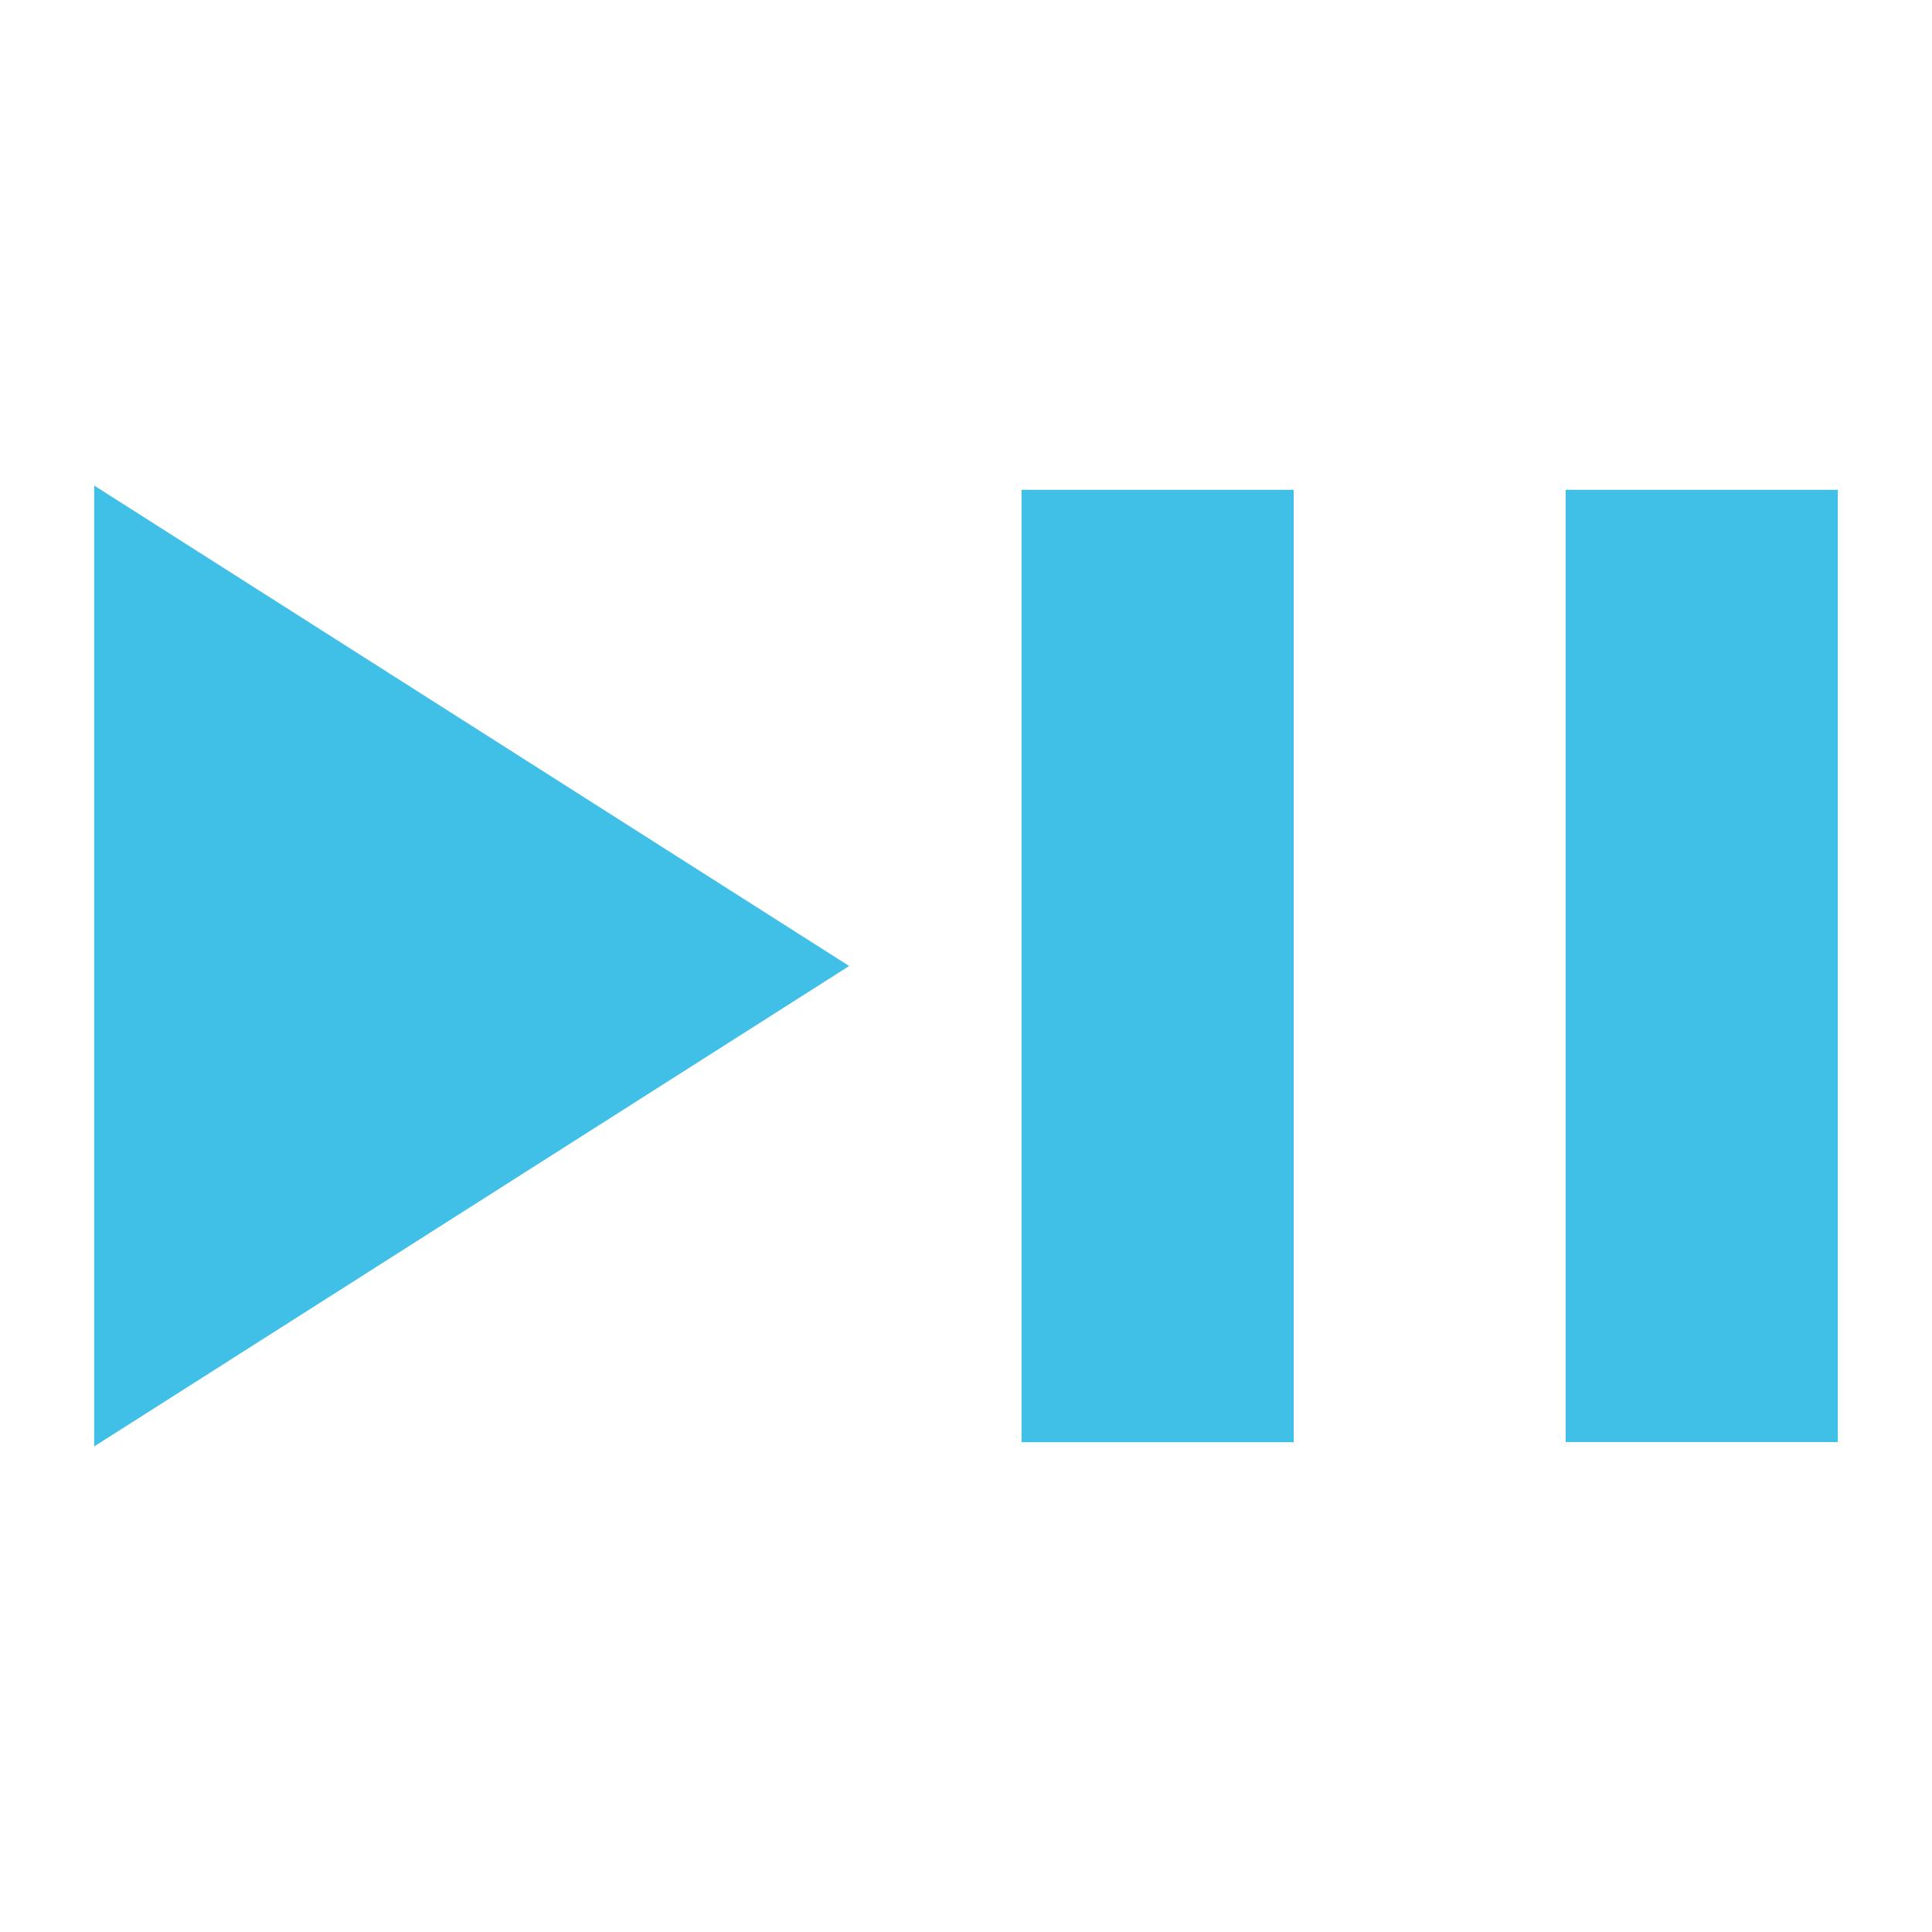
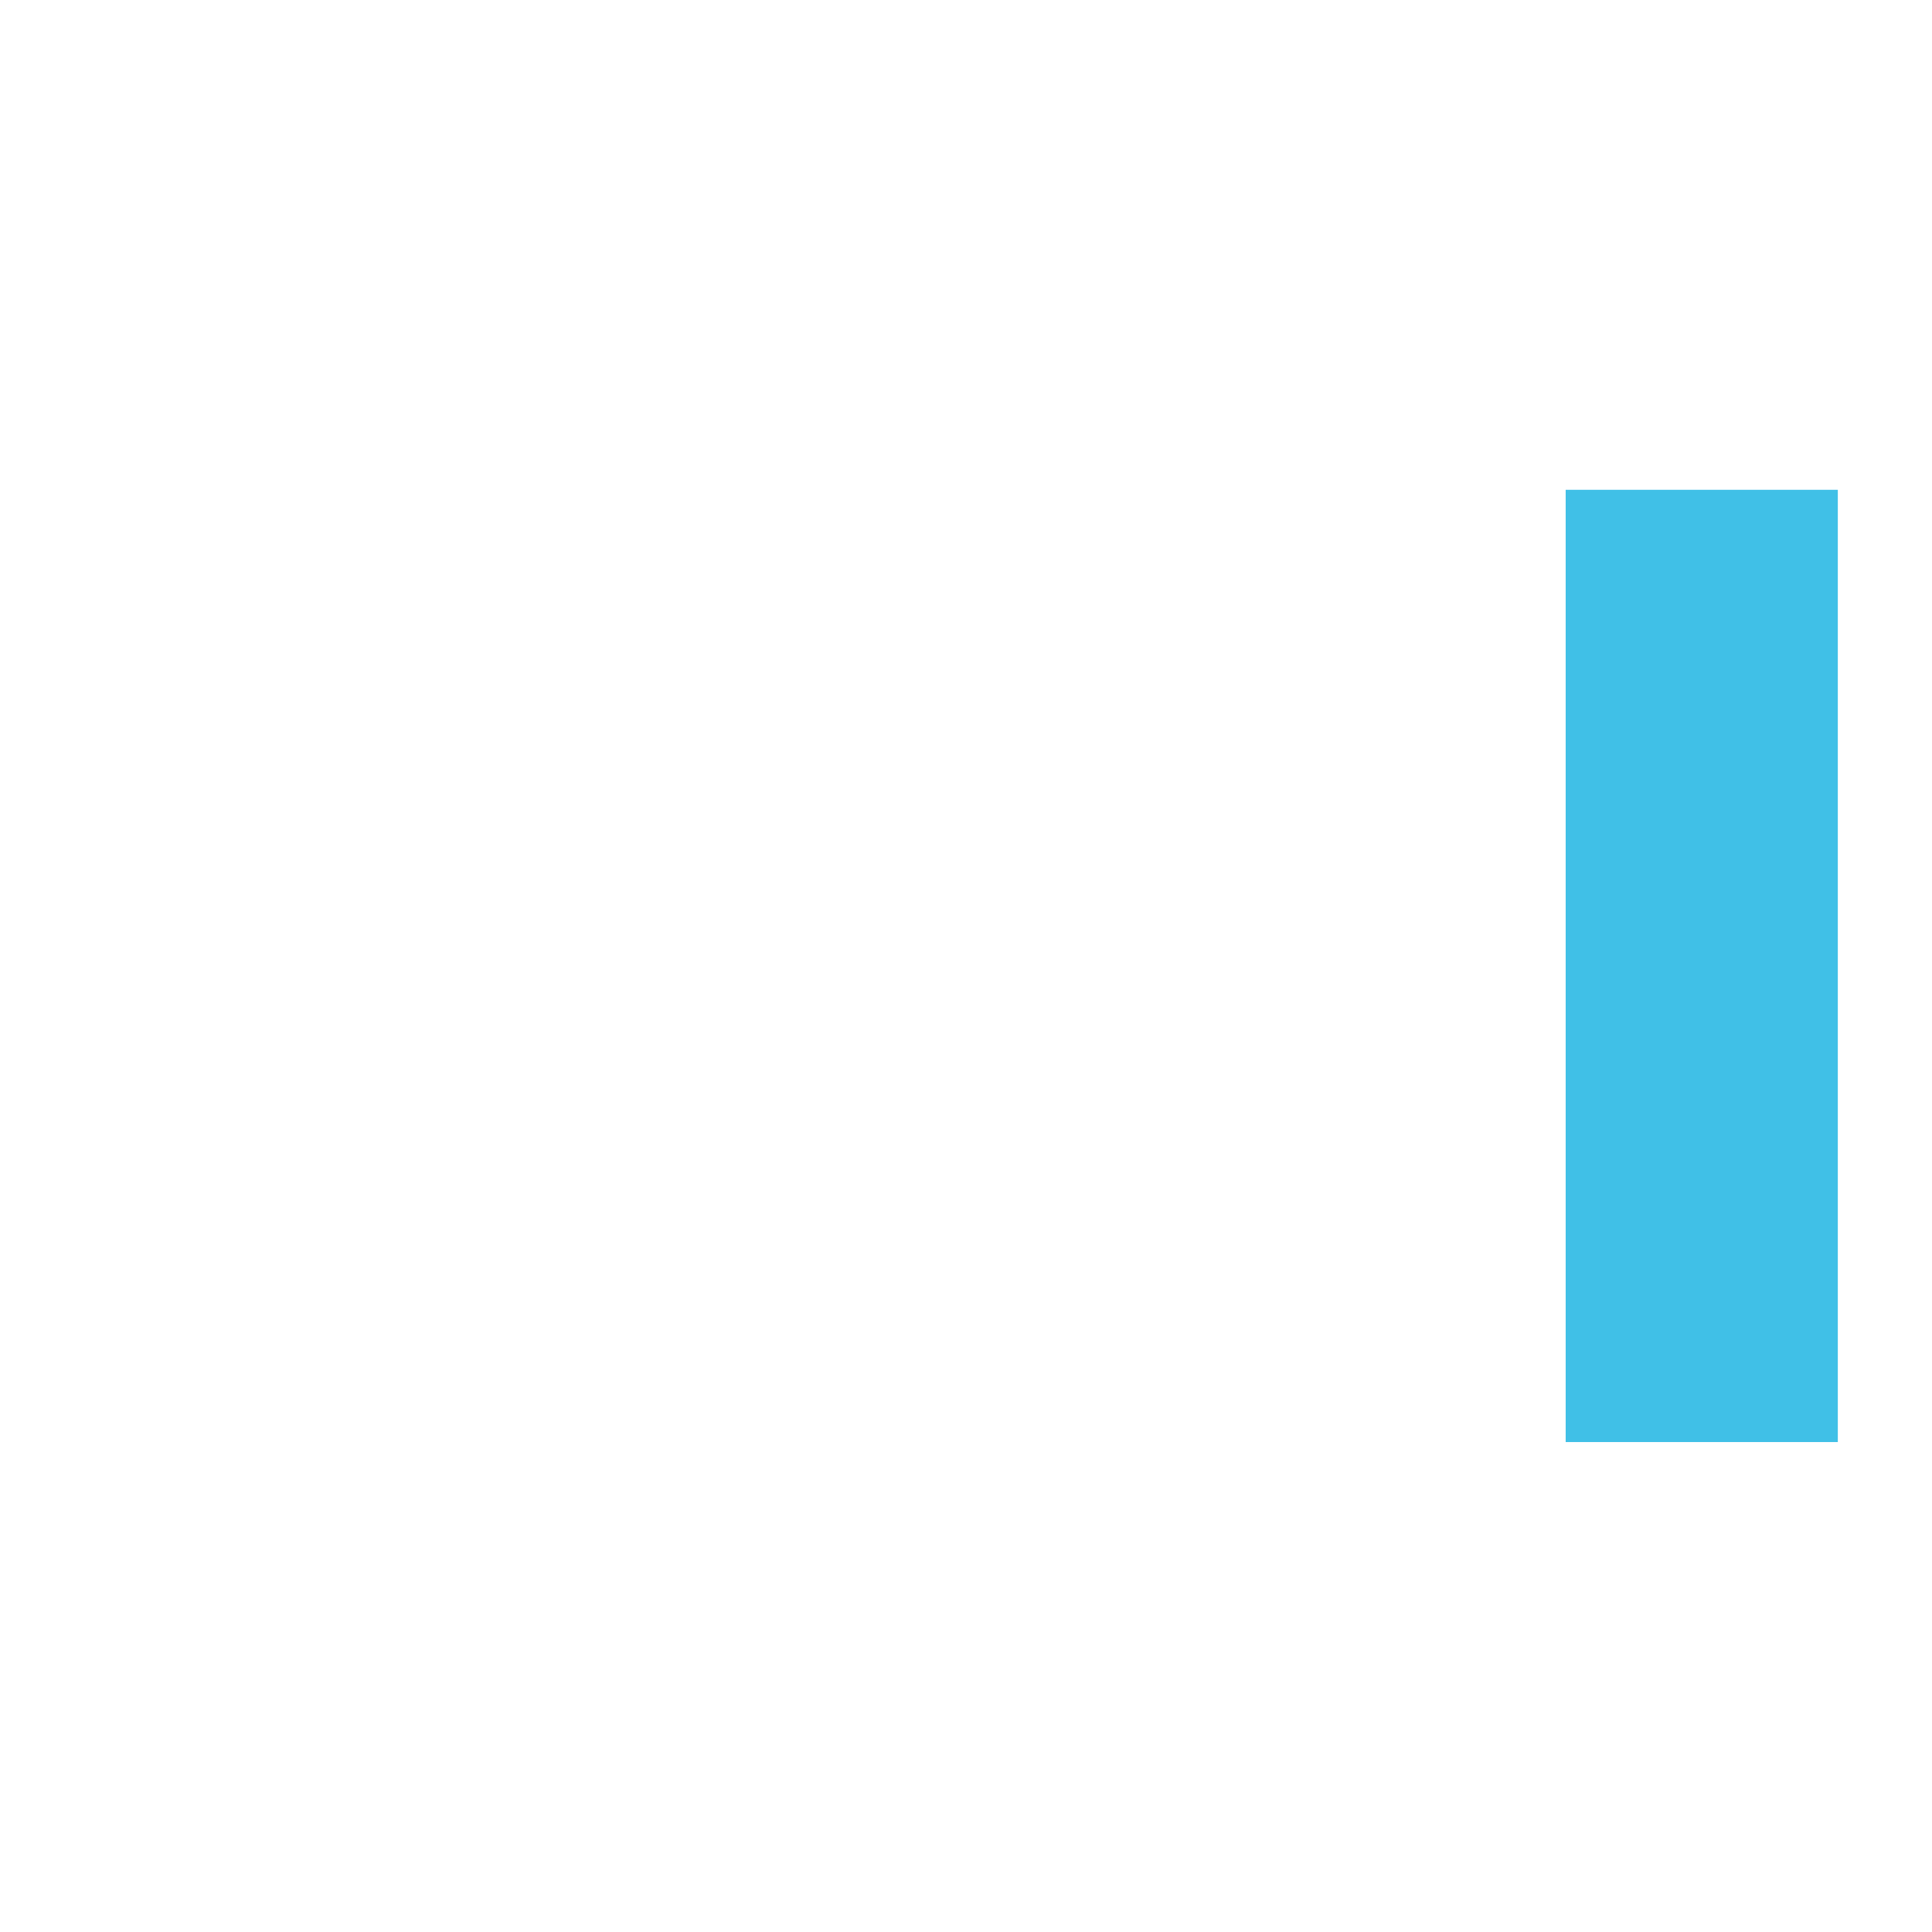
<svg xmlns="http://www.w3.org/2000/svg" version="1.1" id="Layer_1" x="0px" y="0px" viewBox="0 0 128 128" style="enable-background:new 0 0 128 128;" xml:space="preserve">
  <g>
-     <path style="fill:#40C0E7;" d="M67.68,95.55h18.03V32.45H67.68V95.55z M103.73,32.45v63.09h18.03V32.45H103.73z" />
-     <path style="fill:#40C0E7;" d="M6.24,32.17v63.66L56.26,64L6.24,32.17z" />
+     <path style="fill:#40C0E7;" d="M67.68,95.55h18.03H67.68V95.55z M103.73,32.45v63.09h18.03V32.45H103.73z" />
  </g>
</svg>